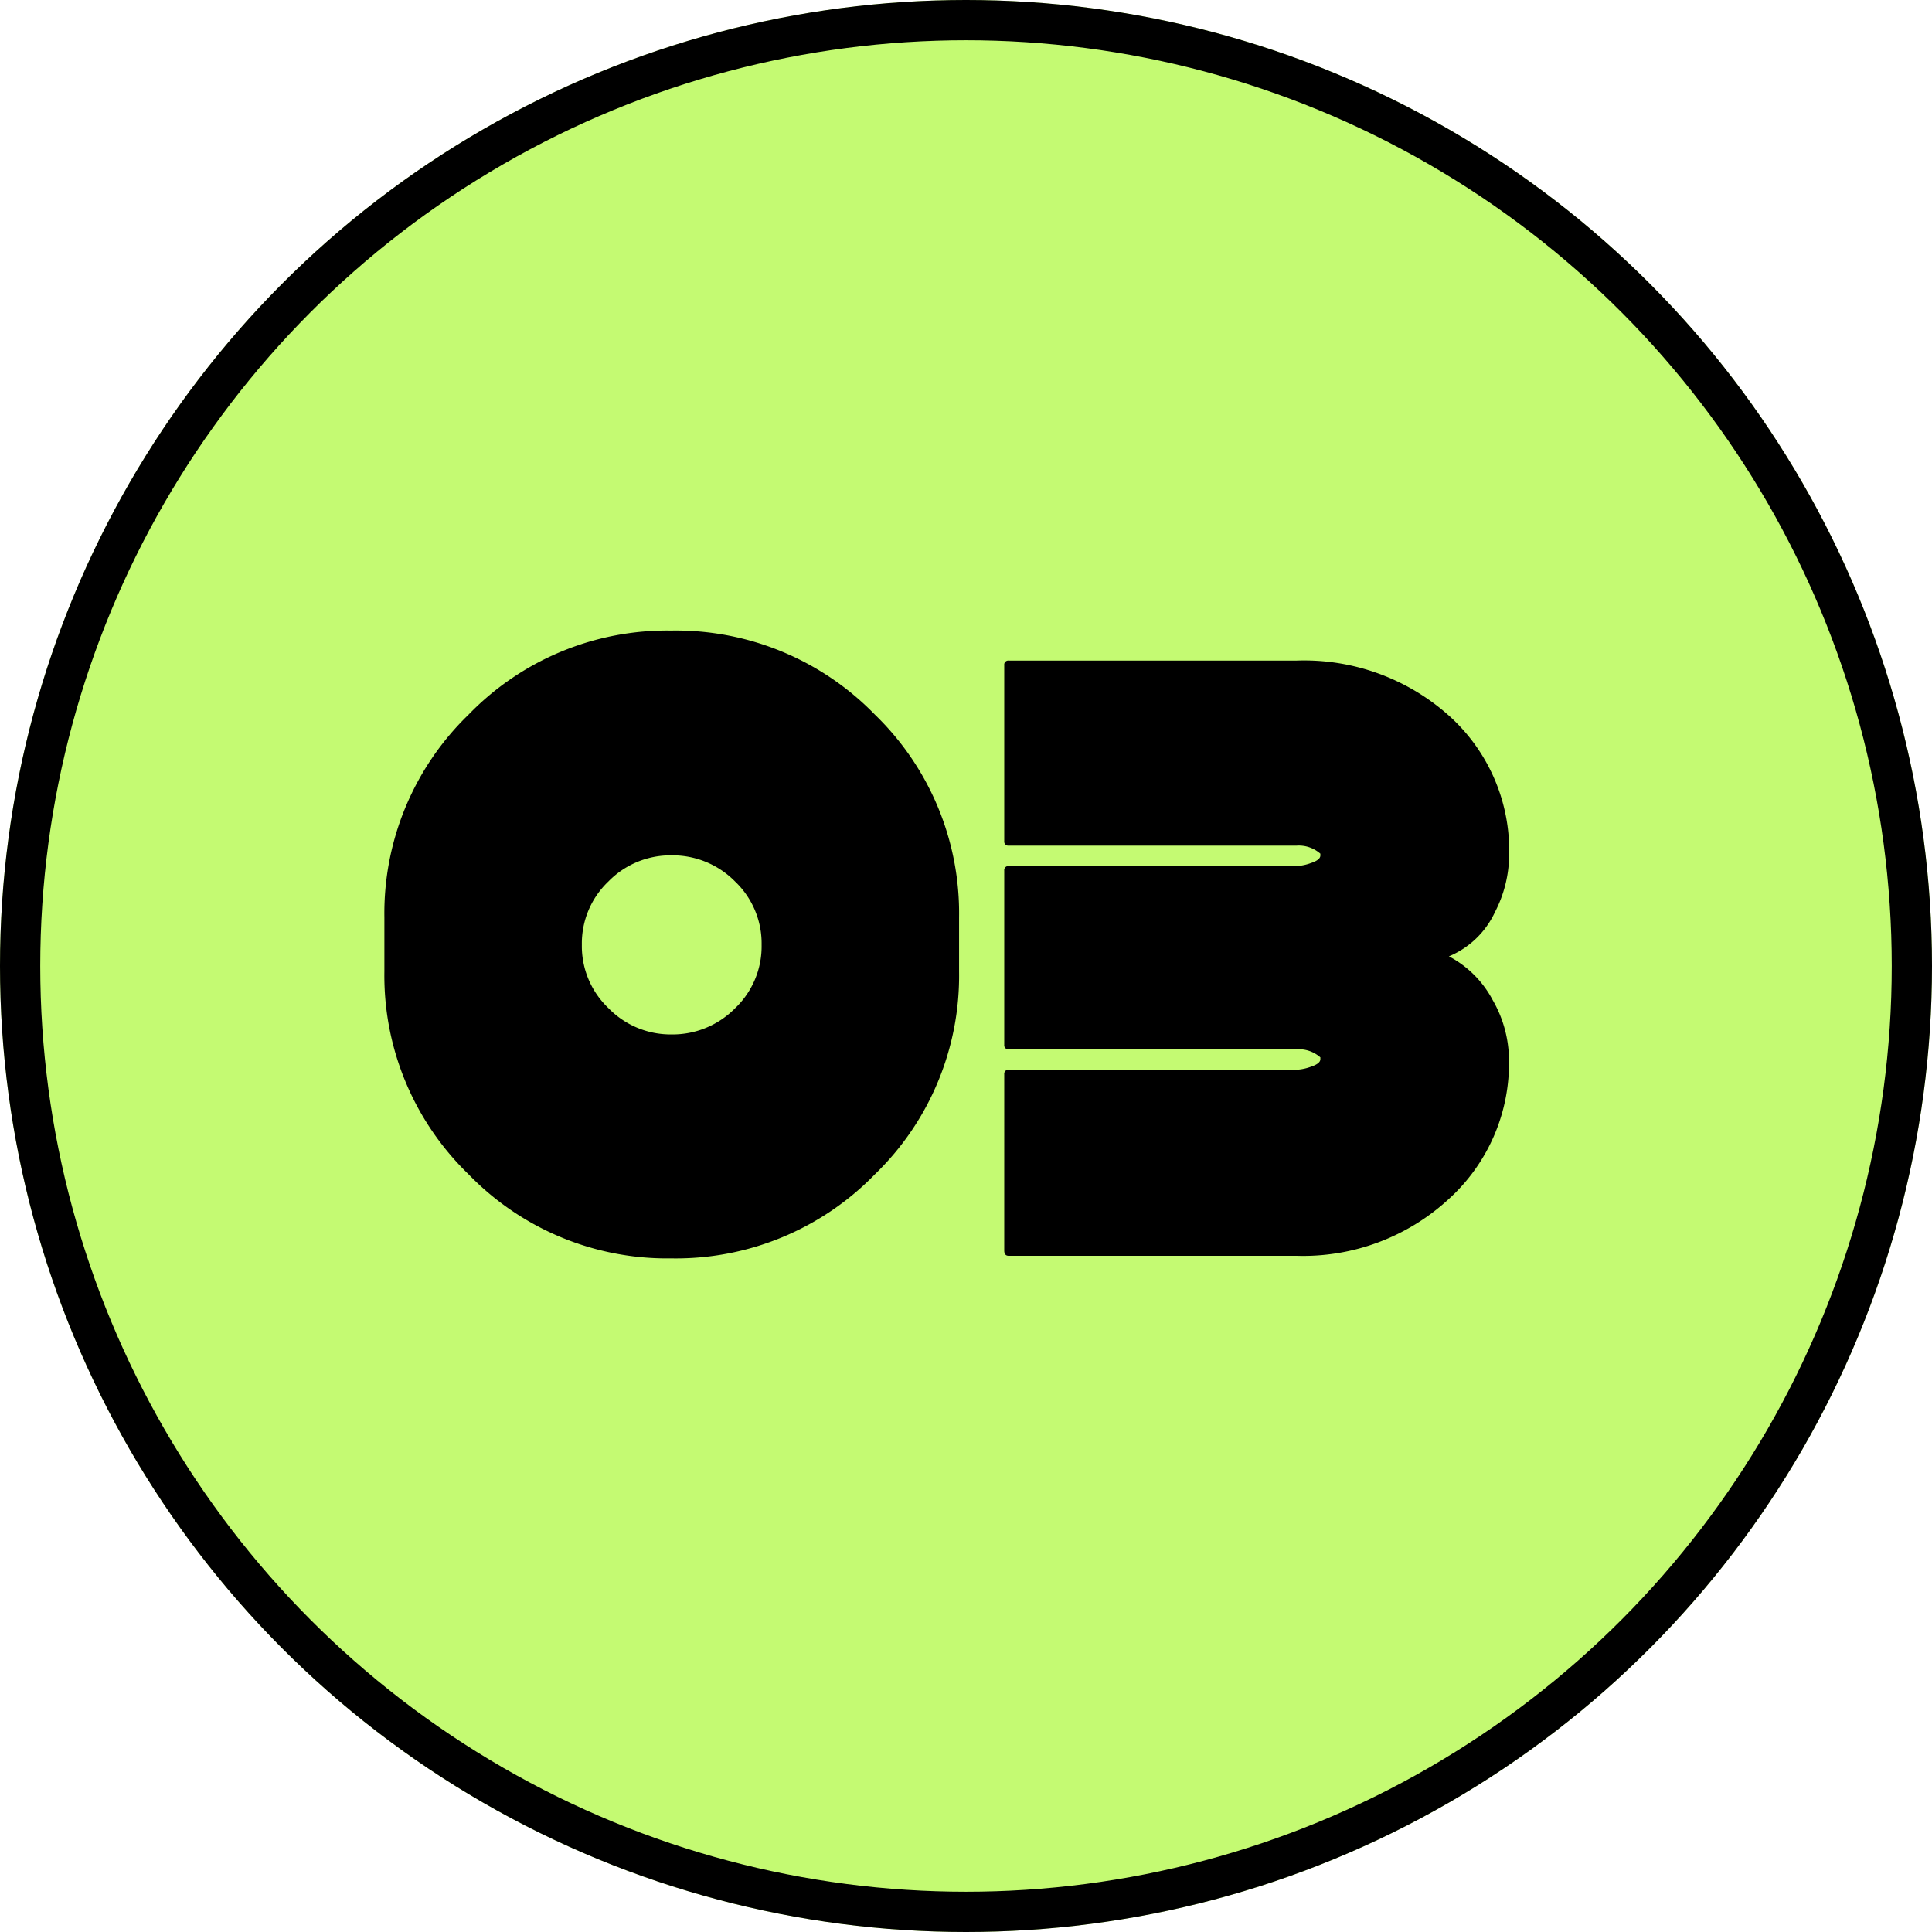
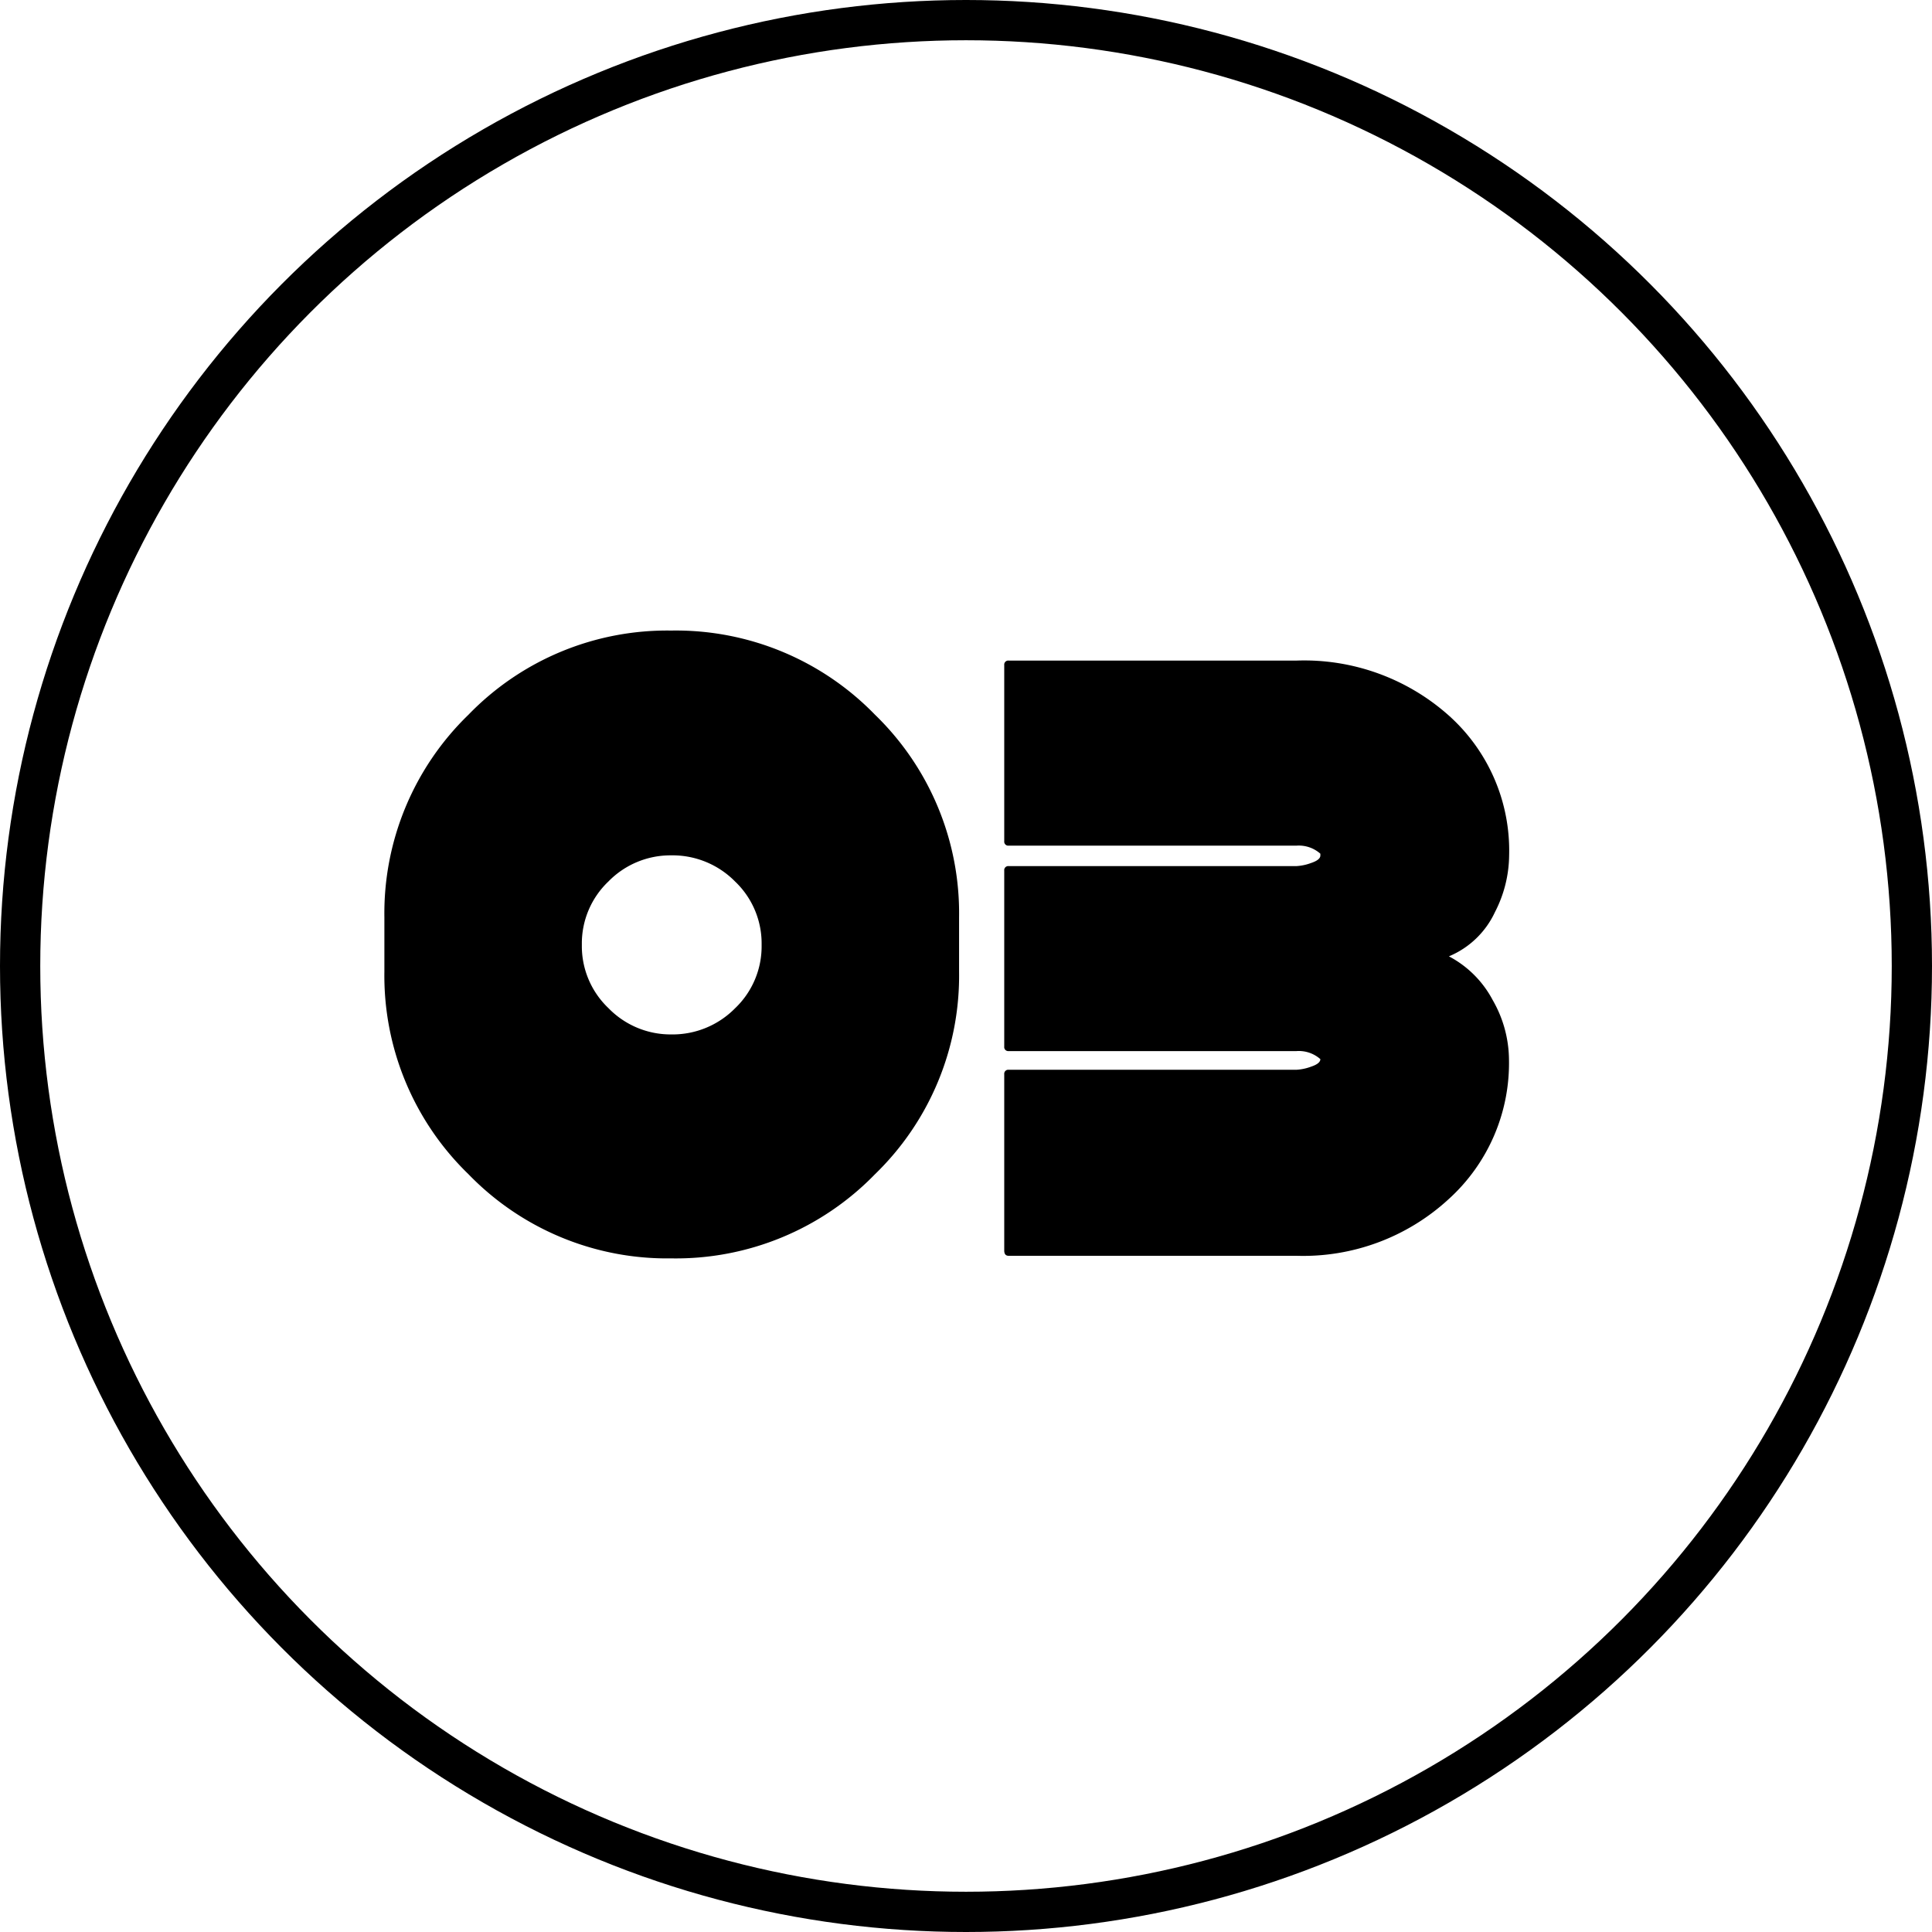
<svg xmlns="http://www.w3.org/2000/svg" id="_03" data-name="03" width="48" height="48" viewBox="0 0 48 48">
  <g id="楕円形_46" data-name="楕円形 46" fill="#c4fa72" stroke="#000" stroke-width="1">
-     <circle cx="24" cy="24" r="24" stroke="none" />
    <circle cx="24" cy="24" r="23.5" fill="none" />
  </g>
-   <path id="パス_2166" data-name="パス 2166" d="M14.828-6.864a6.866,6.866,0,0,1-2.09,5.038A6.892,6.892,0,0,1,7.678.264,6.866,6.866,0,0,1,2.64-1.826,6.866,6.866,0,0,1,.55-6.864V-8.206a6.866,6.866,0,0,1,2.09-5.038,6.866,6.866,0,0,1,5.038-2.09,6.892,6.892,0,0,1,5.06,2.09,6.866,6.866,0,0,1,2.09,5.038Zm-4.906-.66A2.124,2.124,0,0,0,9.262-9.1a2.179,2.179,0,0,0-1.584-.649A2.153,2.153,0,0,0,6.116-9.1a2.124,2.124,0,0,0-.66,1.573,2.124,2.124,0,0,0,.66,1.573A2.153,2.153,0,0,0,7.678-5.3a2.179,2.179,0,0,0,1.584-.649A2.124,2.124,0,0,0,9.922-7.524ZM28.49-4.686A4.558,4.558,0,0,1,26.983-1.2,5.336,5.336,0,0,1,23.21.2H16.06q-.11,0-.11-.132V-4.312a.1.1,0,0,1,.11-.11h7.15a1.235,1.235,0,0,0,.363-.077q.231-.077.231-.187V-4.73a.807.807,0,0,0-.594-.2H16.06a.1.1,0,0,1-.11-.11V-9.372a.1.1,0,0,1,.11-.11h7.15a1.235,1.235,0,0,0,.363-.077q.231-.077.231-.187V-9.79a.807.807,0,0,0-.594-.2H16.06a.1.1,0,0,1-.11-.11v-4.378a.1.1,0,0,1,.11-.11h7.15a5.4,5.4,0,0,1,3.784,1.364,4.5,4.5,0,0,1,1.5,3.476,3.124,3.124,0,0,1-.352,1.408,2.19,2.19,0,0,1-1.144,1.1,2.6,2.6,0,0,1,1.089,1.089A3.007,3.007,0,0,1,28.49-4.686Z" transform="translate(9 31)" />
+   <path id="パス_2166" data-name="パス 2166" d="M14.828-6.864a6.866,6.866,0,0,1-2.09,5.038A6.892,6.892,0,0,1,7.678.264,6.866,6.866,0,0,1,2.64-1.826,6.866,6.866,0,0,1,.55-6.864V-8.206a6.866,6.866,0,0,1,2.09-5.038,6.866,6.866,0,0,1,5.038-2.09,6.892,6.892,0,0,1,5.06,2.09,6.866,6.866,0,0,1,2.09,5.038Zm-4.906-.66A2.124,2.124,0,0,0,9.262-9.1a2.179,2.179,0,0,0-1.584-.649A2.153,2.153,0,0,0,6.116-9.1a2.124,2.124,0,0,0-.66,1.573,2.124,2.124,0,0,0,.66,1.573A2.153,2.153,0,0,0,7.678-5.3a2.179,2.179,0,0,0,1.584-.649A2.124,2.124,0,0,0,9.922-7.524ZM28.49-4.686A4.558,4.558,0,0,1,26.983-1.2,5.336,5.336,0,0,1,23.21.2H16.06q-.11,0-.11-.132V-4.312a.1.1,0,0,1,.11-.11h7.15a1.235,1.235,0,0,0,.363-.077q.231-.077.231-.187a.807.807,0,0,0-.594-.2H16.06a.1.1,0,0,1-.11-.11V-9.372a.1.1,0,0,1,.11-.11h7.15a1.235,1.235,0,0,0,.363-.077q.231-.077.231-.187V-9.79a.807.807,0,0,0-.594-.2H16.06a.1.1,0,0,1-.11-.11v-4.378a.1.1,0,0,1,.11-.11h7.15a5.4,5.4,0,0,1,3.784,1.364,4.5,4.5,0,0,1,1.5,3.476,3.124,3.124,0,0,1-.352,1.408,2.19,2.19,0,0,1-1.144,1.1,2.6,2.6,0,0,1,1.089,1.089A3.007,3.007,0,0,1,28.49-4.686Z" transform="translate(9 31)" />
</svg>